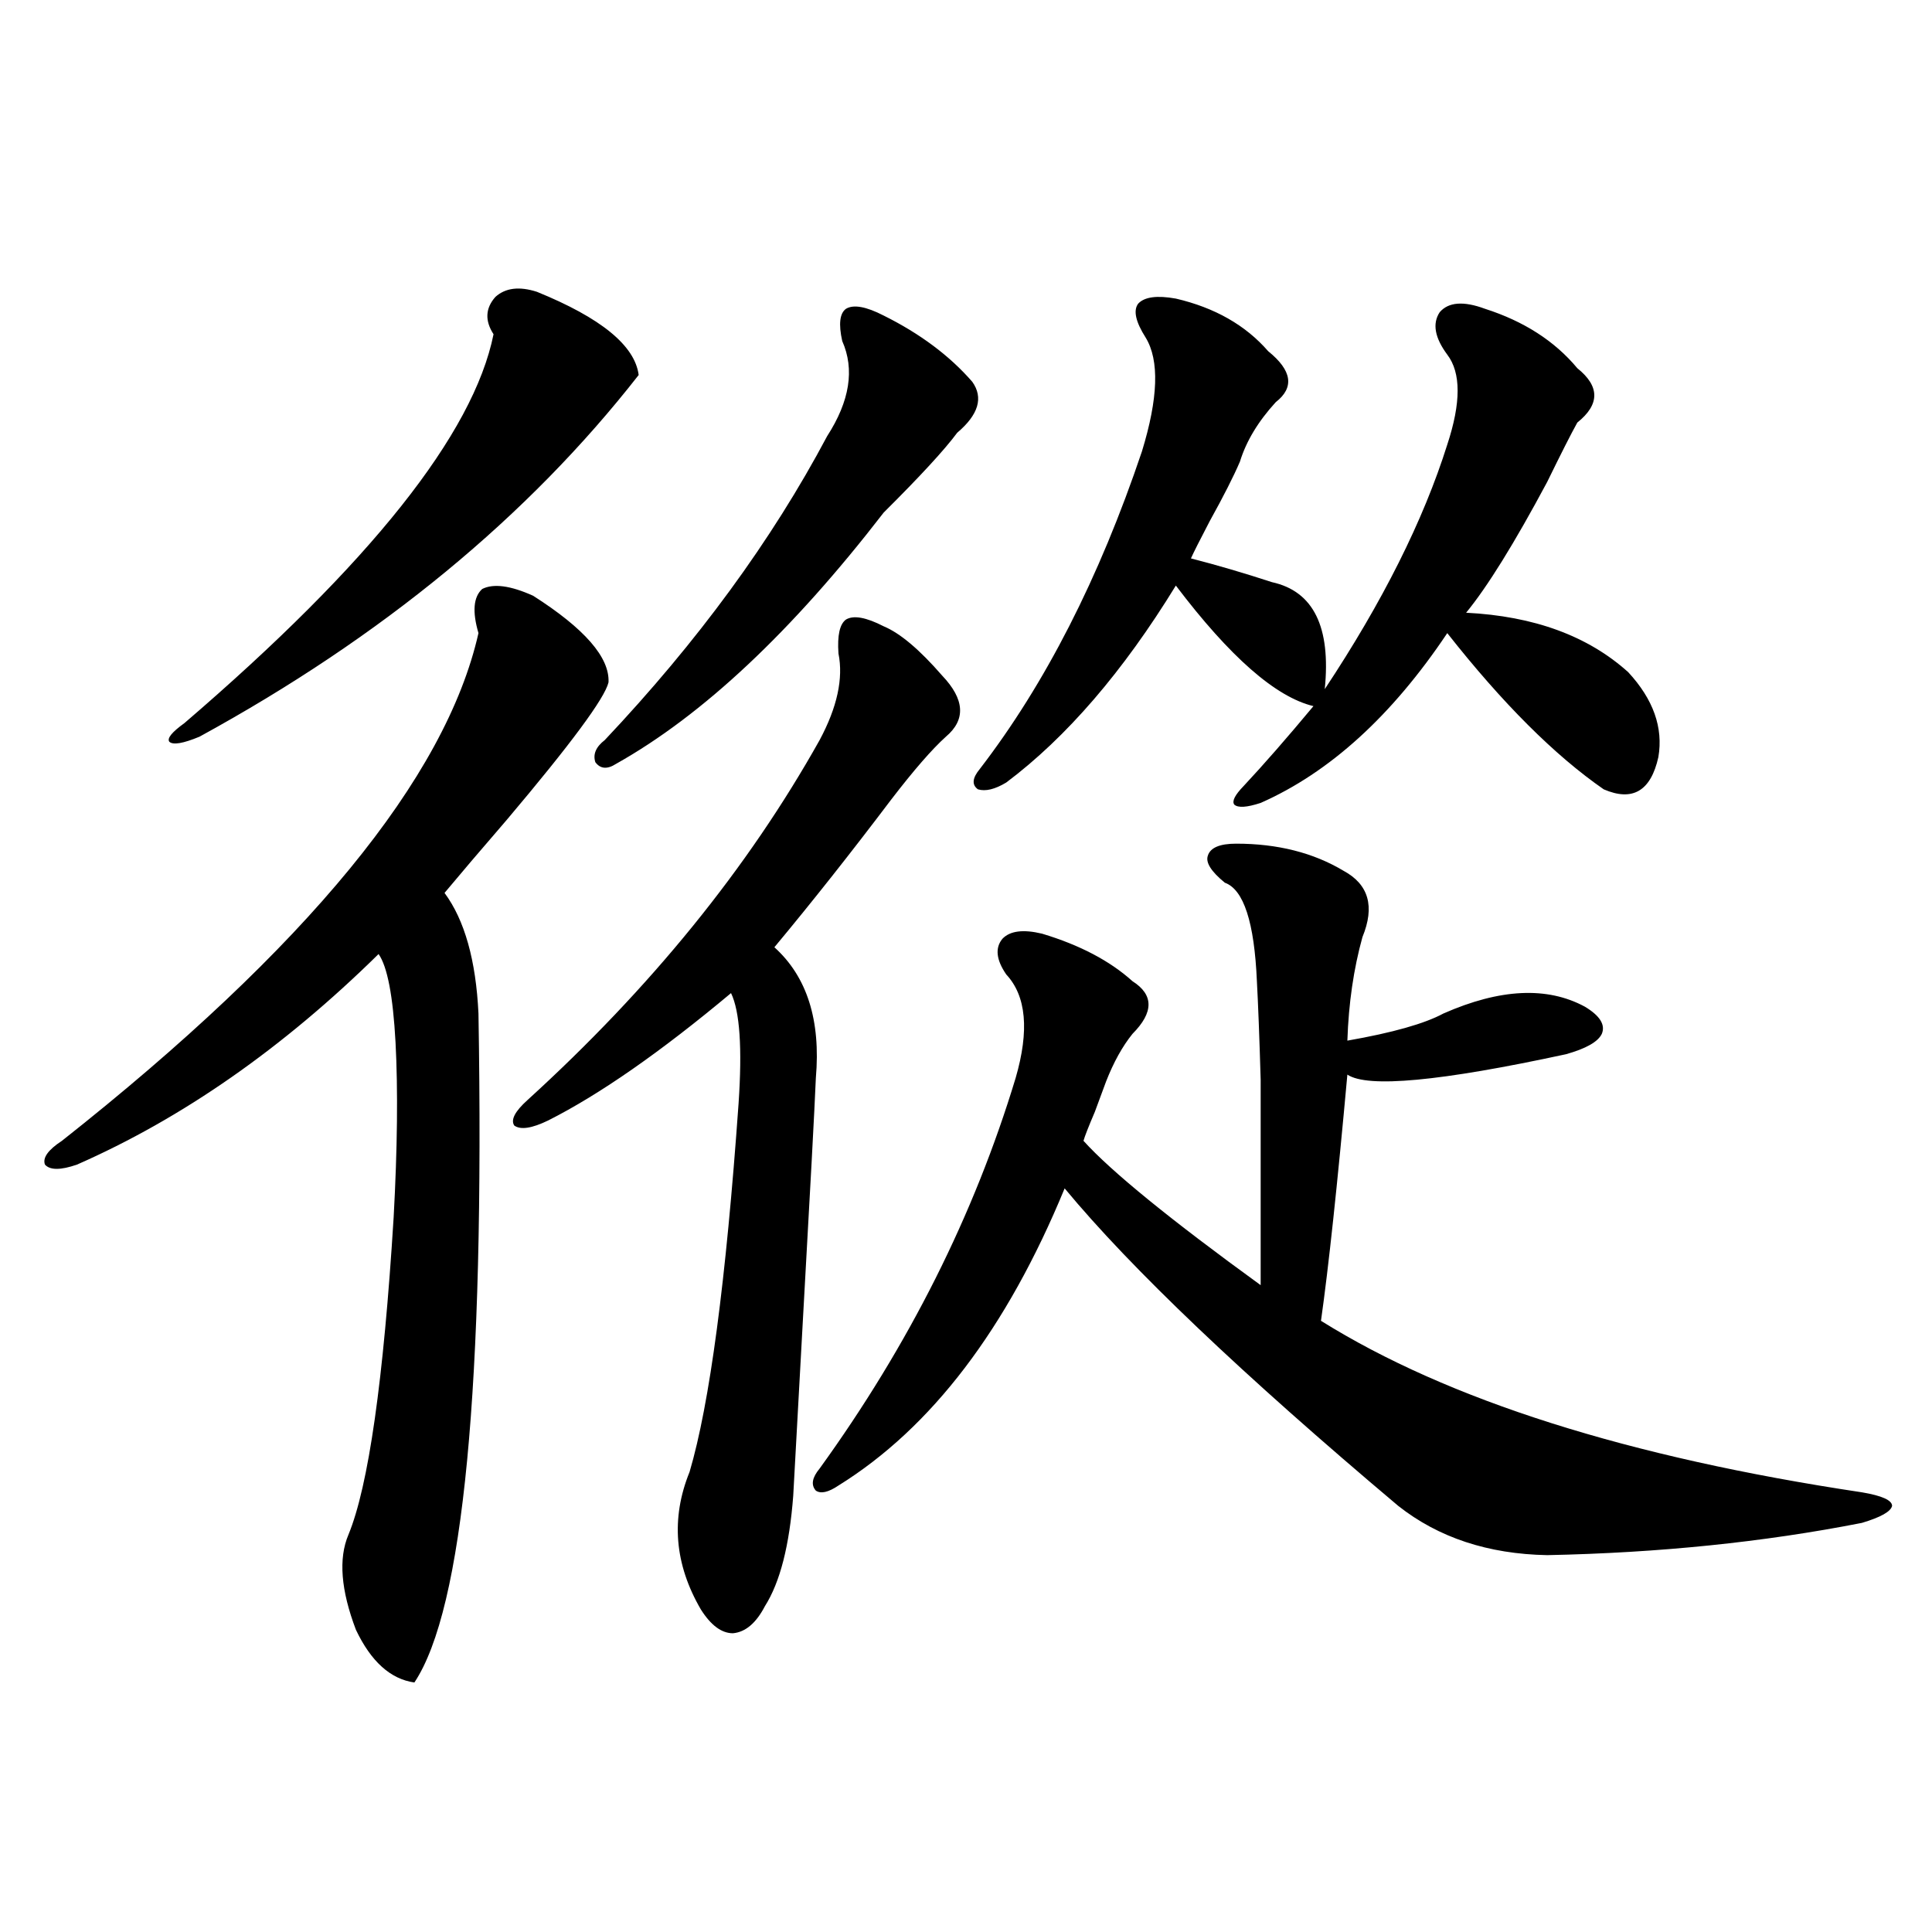
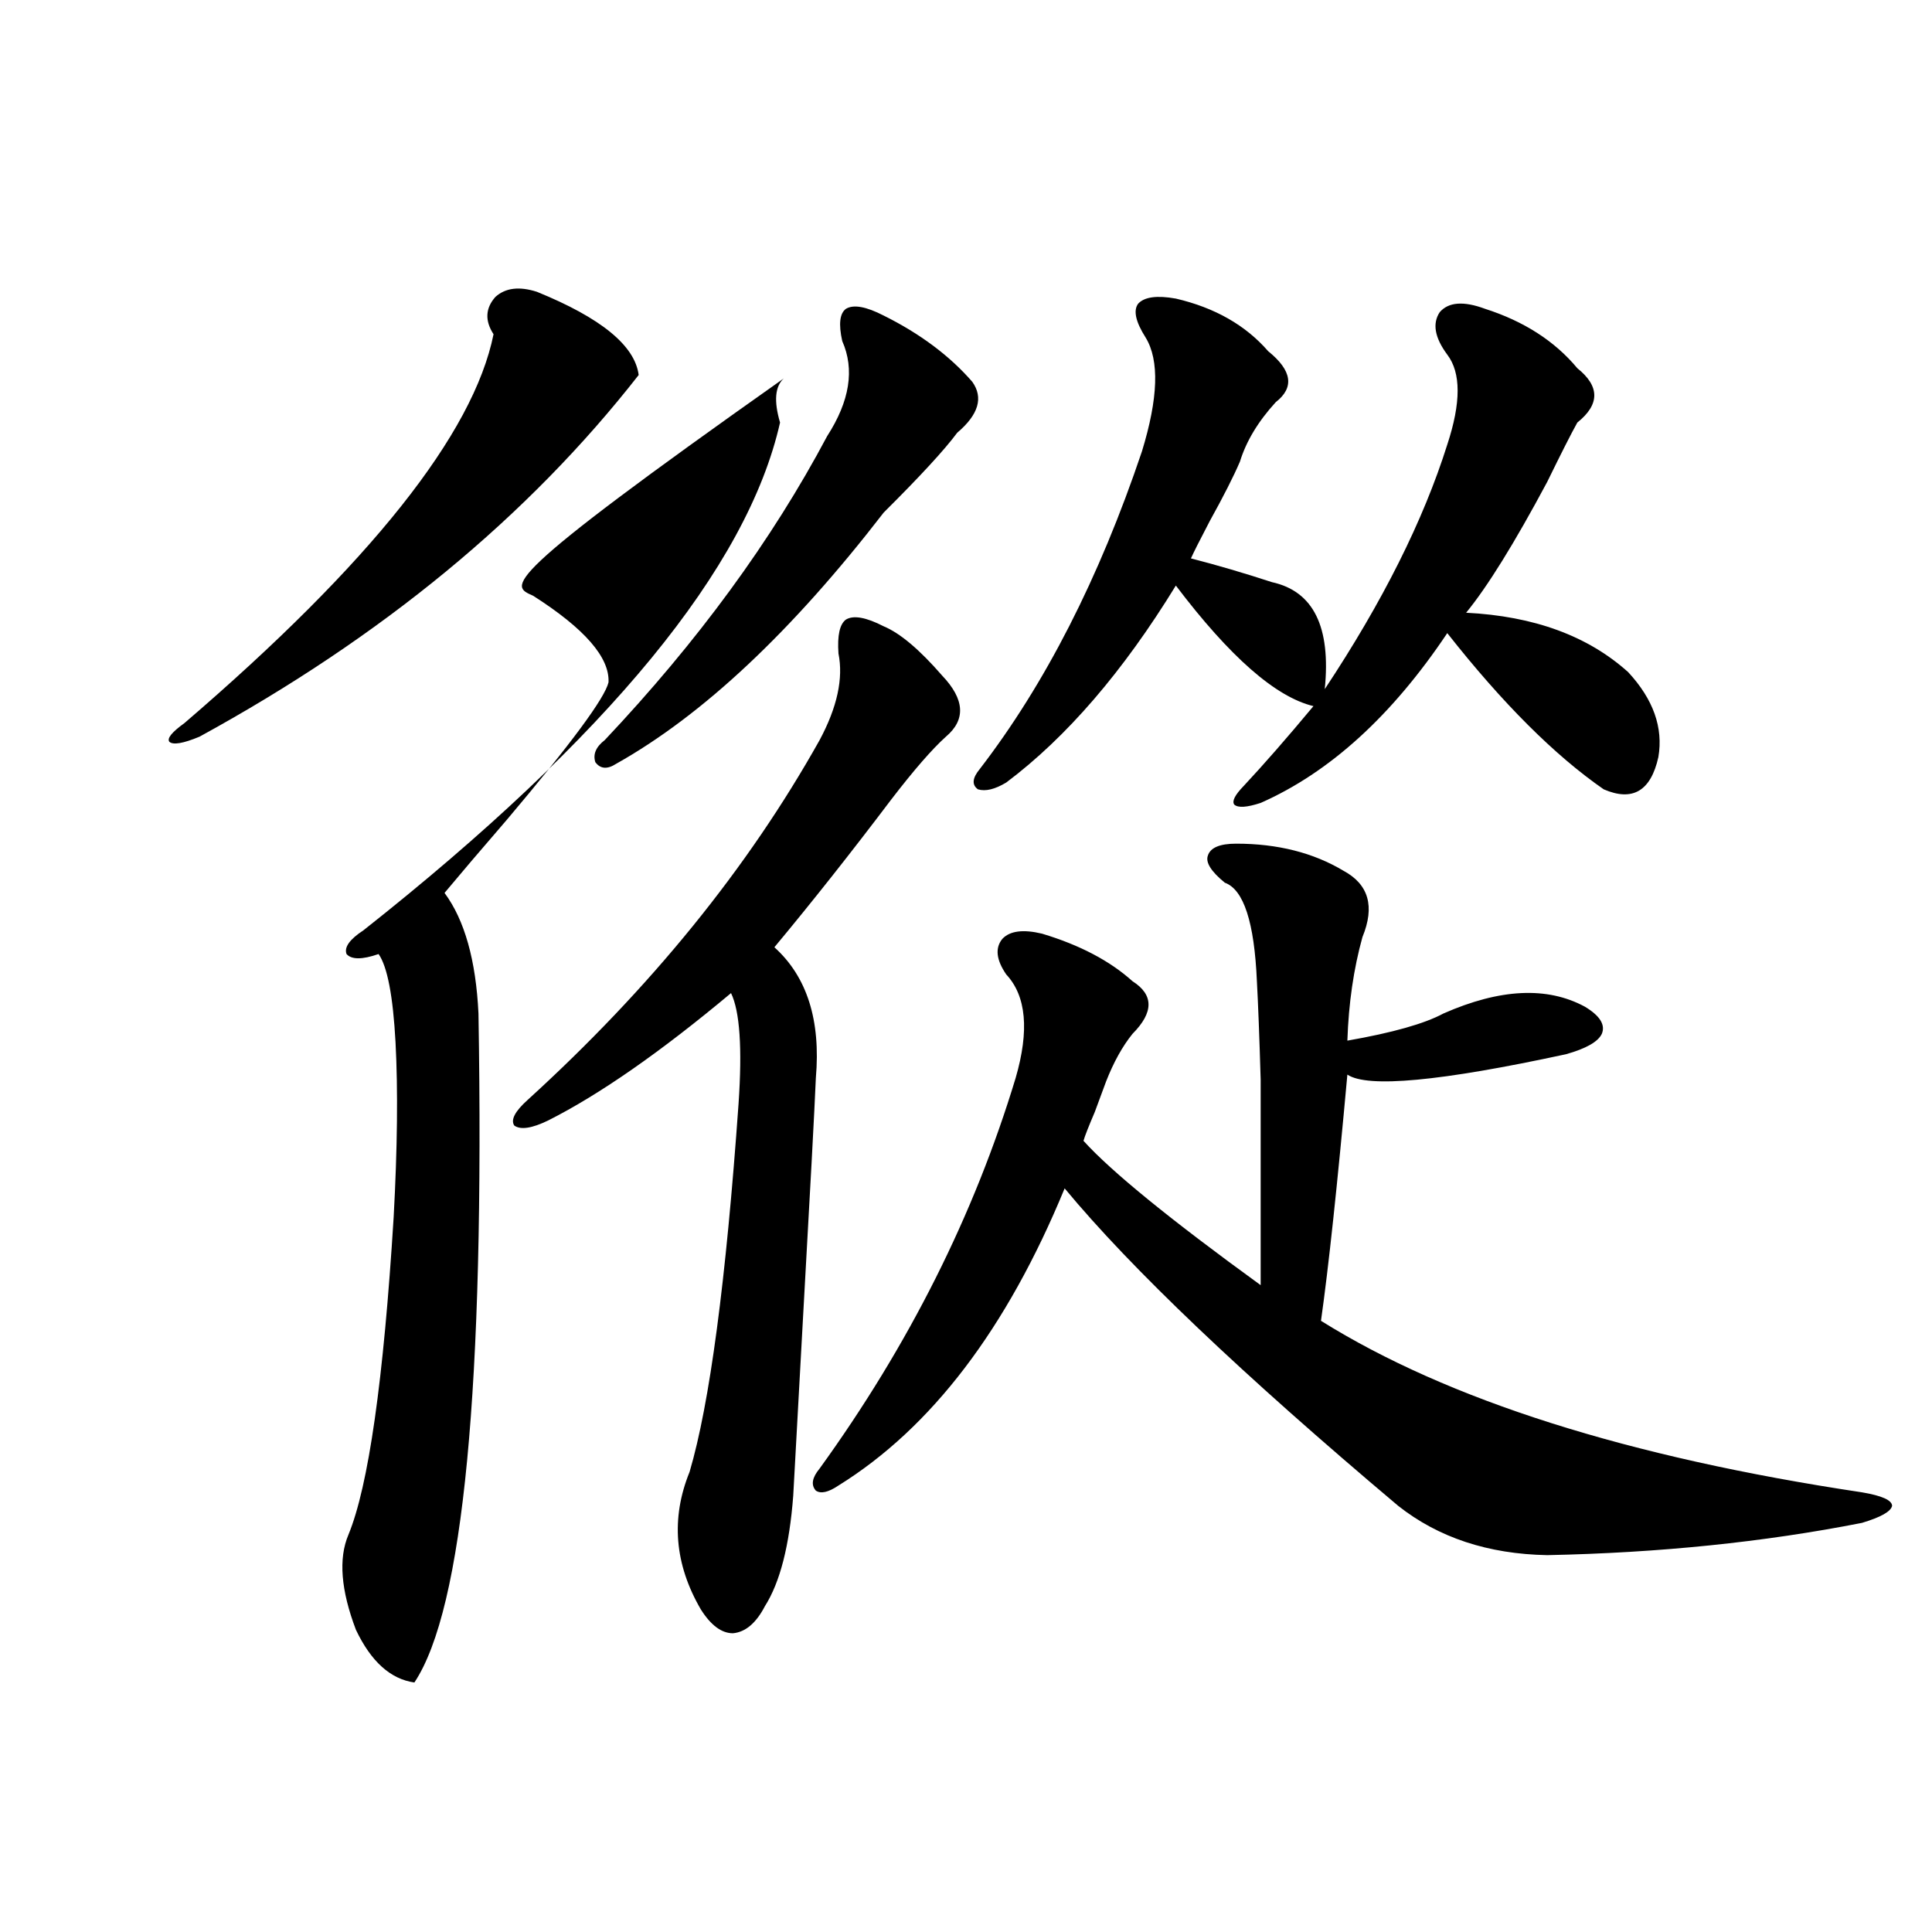
<svg xmlns="http://www.w3.org/2000/svg" version="1.1" id="图层_1" x="0px" y="0px" width="1000px" height="1000px" viewBox="0 0 1000 1000" enable-background="new 0 0 1000 1000" xml:space="preserve">
-   <path d="M275.944,308.359c26.661,17.001,39.664,31.942,39.023,44.824c-1.951,8.212-19.512,31.942-52.682,71.191  c-13.658,15.82-24.39,28.427-32.194,37.793c10.396,14.063,16.25,34.868,17.561,62.402c3.247,192.782-7.805,308.194-33.17,346.289  c-12.362-1.758-22.438-10.849-30.243-27.246c-7.805-20.517-9.115-36.914-3.902-49.219c10.396-25.187,18.201-79.98,23.414-164.355  c1.951-35.733,2.271-65.918,0.976-90.527c-1.311-24.019-4.237-39.249-8.78-45.703C146.512,542.45,94.485,578.774,39.853,602.793  c-8.46,2.938-13.993,2.938-16.585,0c-1.311-3.516,1.616-7.608,8.78-12.305c126.826-100.195,198.685-187.784,215.604-262.793  c-3.262-11.124-2.606-18.745,1.951-22.852C255.457,301.919,264.237,303.086,275.944,308.359z M277.896,151.035  c33.17,13.485,50.73,27.837,52.682,43.066c-57.239,73.251-133.015,135.653-227.312,187.207c-8.46,3.516-13.658,4.395-15.609,2.637  c-1.311-1.758,1.296-4.972,7.805-9.668c96.248-82.617,149.585-149.702,159.996-201.27c-4.558-7.031-4.237-13.472,0.976-19.336  C261.631,148.989,268.78,148.11,277.896,151.035z M457.403,324.18c8.445,3.516,18.536,12.017,30.243,25.488  c11.707,12.305,12.348,22.852,1.951,31.641c-7.164,6.454-16.585,17.29-28.292,32.52c-20.822,27.548-40.975,53.036-60.486,76.465  c16.905,15.243,24.055,37.793,21.463,67.676c-0.655,15.82-2.927,58.31-6.829,127.441c-2.606,48.052-4.237,77.646-4.878,88.77  c-1.951,25.79-6.829,44.824-14.634,57.129c-4.558,8.789-10.091,13.472-16.585,14.063c-5.854,0-11.387-4.106-16.585-12.305  c-13.658-23.429-15.609-47.159-5.854-71.191c10.396-35.156,18.856-98.726,25.365-190.723c1.951-28.702,0.641-47.749-3.902-57.129  c-36.432,30.474-67.971,52.446-94.632,65.918c-8.46,4.106-14.313,4.985-17.561,2.637c-1.951-2.925,0.32-7.319,6.829-13.184  c63.733-58.008,114.144-120.108,151.216-186.328c9.101-16.987,12.348-31.929,9.756-44.824c-0.655-9.366,0.641-15.229,3.902-17.578  C441.794,318.329,448.288,319.497,457.403,324.18z M457.403,163.34c18.856,9.38,34.146,20.806,45.853,34.277  c5.854,8.212,3.247,17.001-7.805,26.367c-6.509,8.789-19.191,22.563-38.048,41.309c-47.483,61.523-93.656,104.892-138.533,130.078  c-4.558,2.938-8.14,2.637-10.731-0.879c-1.311-4.093,0.32-7.91,4.878-11.426c48.124-50.977,86.492-103.409,115.119-157.324  c11.707-18.155,14.299-34.565,7.805-49.219c-1.951-8.789-1.311-14.351,1.951-16.699C441.794,157.489,448.288,158.657,457.403,163.34  z M639.838,436.68c21.463,0,39.999,4.696,55.608,14.063c13.003,7.031,16.25,18.457,9.756,34.277  c-4.558,16.411-7.164,34.277-7.805,53.613c23.414-4.093,39.999-8.789,49.755-14.063c29.268-12.882,53.657-14.063,73.169-3.516  c7.805,4.696,10.731,9.38,8.78,14.063c-1.951,4.106-8.14,7.622-18.536,10.547c-65.044,14.063-102.771,17.578-113.168,10.547  c-5.213,57.431-9.756,99.907-13.658,127.441c65.685,41.021,159.021,70.614,279.993,88.77c10.396,1.758,15.609,4.106,15.609,7.031  c-0.655,2.938-5.854,5.864-15.609,8.789c-50.73,9.97-105.043,15.532-162.923,16.699c-30.578-0.577-56.264-9.077-77.071-25.488  c-80.653-67.964-138.213-122.745-172.679-164.355c-29.923,72.661-68.946,123.926-117.07,153.809  c-5.213,3.516-9.115,4.395-11.707,2.637c-2.606-2.925-1.951-6.729,1.951-11.426c46.173-63.858,79.998-131.245,101.461-202.148  c7.149-24.609,5.519-42.476-4.878-53.613c-5.213-7.608-5.854-13.761-1.951-18.457c3.902-4.093,10.731-4.972,20.487-2.637  c19.512,5.864,35.121,14.063,46.828,24.609c11.052,7.031,11.052,16.122,0,27.246c-5.213,6.454-9.756,14.653-13.658,24.609  c-1.311,3.516-3.262,8.789-5.854,15.82c-3.262,7.622-5.213,12.606-5.854,14.941c14.299,15.82,44.877,40.731,91.705,74.707  c0-53.312,0-88.77,0-106.348c-0.655-22.261-1.311-39.249-1.951-50.977c-1.311-30.46-6.829-47.461-16.585-50.977  c-7.164-5.851-10.091-10.547-8.78-14.063C626.5,438.739,631.378,436.68,639.838,436.68z M593.01,174.766  c-5.213-8.198-6.509-14.063-3.902-17.578c3.247-3.516,9.756-4.395,19.512-2.637c20.152,4.696,36.097,13.774,47.804,27.246  c12.348,9.97,13.658,18.759,3.902,26.367c-9.115,9.97-15.289,20.215-18.536,30.762c-3.262,7.622-8.46,17.88-15.609,30.762  c-5.213,9.97-8.46,16.411-9.756,19.336c13.658,3.516,27.637,7.622,41.95,12.305c21.463,4.696,30.563,23.153,27.316,55.371  c29.908-45.112,51.051-87.3,63.413-126.563c7.149-21.671,7.149-37.202,0-46.582c-6.509-8.789-7.805-16.108-3.902-21.973  c4.543-5.273,12.348-5.851,23.414-1.758c20.152,6.454,36.097,16.699,47.804,30.762c11.707,9.38,11.707,18.759,0,28.125  c-3.262,5.864-8.46,16.122-15.609,30.762c-16.92,31.641-30.898,54.204-41.95,67.676c35.121,1.758,63.078,12.017,83.9,30.762  c13.003,14.063,18.201,28.716,15.609,43.945c-3.902,17.578-13.338,23.153-28.292,16.699c-25.365-17.578-52.361-44.522-80.974-80.859  c-28.627,42.778-60.821,72.07-96.583,87.891c-7.164,2.349-11.707,2.637-13.658,0.879c-1.311-1.758,0.32-4.972,4.878-9.668  c10.396-11.124,22.438-24.897,36.097-41.309c-19.512-4.683-43.261-25.488-71.218-62.402  c-27.316,44.536-56.584,78.524-87.803,101.953c-5.854,3.516-10.731,4.696-14.634,3.516c-3.262-2.335-2.927-5.851,0.976-10.547  c33.811-43.945,61.782-98.726,83.9-164.355C599.504,206.118,600.159,186.493,593.01,174.766z" />
+   <path d="M275.944,308.359c26.661,17.001,39.664,31.942,39.023,44.824c-1.951,8.212-19.512,31.942-52.682,71.191  c-13.658,15.82-24.39,28.427-32.194,37.793c10.396,14.063,16.25,34.868,17.561,62.402c3.247,192.782-7.805,308.194-33.17,346.289  c-12.362-1.758-22.438-10.849-30.243-27.246c-7.805-20.517-9.115-36.914-3.902-49.219c10.396-25.187,18.201-79.98,23.414-164.355  c1.951-35.733,2.271-65.918,0.976-90.527c-1.311-24.019-4.237-39.249-8.78-45.703c-8.46,2.938-13.993,2.938-16.585,0c-1.311-3.516,1.616-7.608,8.78-12.305c126.826-100.195,198.685-187.784,215.604-262.793  c-3.262-11.124-2.606-18.745,1.951-22.852C255.457,301.919,264.237,303.086,275.944,308.359z M277.896,151.035  c33.17,13.485,50.73,27.837,52.682,43.066c-57.239,73.251-133.015,135.653-227.312,187.207c-8.46,3.516-13.658,4.395-15.609,2.637  c-1.311-1.758,1.296-4.972,7.805-9.668c96.248-82.617,149.585-149.702,159.996-201.27c-4.558-7.031-4.237-13.472,0.976-19.336  C261.631,148.989,268.78,148.11,277.896,151.035z M457.403,324.18c8.445,3.516,18.536,12.017,30.243,25.488  c11.707,12.305,12.348,22.852,1.951,31.641c-7.164,6.454-16.585,17.29-28.292,32.52c-20.822,27.548-40.975,53.036-60.486,76.465  c16.905,15.243,24.055,37.793,21.463,67.676c-0.655,15.82-2.927,58.31-6.829,127.441c-2.606,48.052-4.237,77.646-4.878,88.77  c-1.951,25.79-6.829,44.824-14.634,57.129c-4.558,8.789-10.091,13.472-16.585,14.063c-5.854,0-11.387-4.106-16.585-12.305  c-13.658-23.429-15.609-47.159-5.854-71.191c10.396-35.156,18.856-98.726,25.365-190.723c1.951-28.702,0.641-47.749-3.902-57.129  c-36.432,30.474-67.971,52.446-94.632,65.918c-8.46,4.106-14.313,4.985-17.561,2.637c-1.951-2.925,0.32-7.319,6.829-13.184  c63.733-58.008,114.144-120.108,151.216-186.328c9.101-16.987,12.348-31.929,9.756-44.824c-0.655-9.366,0.641-15.229,3.902-17.578  C441.794,318.329,448.288,319.497,457.403,324.18z M457.403,163.34c18.856,9.38,34.146,20.806,45.853,34.277  c5.854,8.212,3.247,17.001-7.805,26.367c-6.509,8.789-19.191,22.563-38.048,41.309c-47.483,61.523-93.656,104.892-138.533,130.078  c-4.558,2.938-8.14,2.637-10.731-0.879c-1.311-4.093,0.32-7.91,4.878-11.426c48.124-50.977,86.492-103.409,115.119-157.324  c11.707-18.155,14.299-34.565,7.805-49.219c-1.951-8.789-1.311-14.351,1.951-16.699C441.794,157.489,448.288,158.657,457.403,163.34  z M639.838,436.68c21.463,0,39.999,4.696,55.608,14.063c13.003,7.031,16.25,18.457,9.756,34.277  c-4.558,16.411-7.164,34.277-7.805,53.613c23.414-4.093,39.999-8.789,49.755-14.063c29.268-12.882,53.657-14.063,73.169-3.516  c7.805,4.696,10.731,9.38,8.78,14.063c-1.951,4.106-8.14,7.622-18.536,10.547c-65.044,14.063-102.771,17.578-113.168,10.547  c-5.213,57.431-9.756,99.907-13.658,127.441c65.685,41.021,159.021,70.614,279.993,88.77c10.396,1.758,15.609,4.106,15.609,7.031  c-0.655,2.938-5.854,5.864-15.609,8.789c-50.73,9.97-105.043,15.532-162.923,16.699c-30.578-0.577-56.264-9.077-77.071-25.488  c-80.653-67.964-138.213-122.745-172.679-164.355c-29.923,72.661-68.946,123.926-117.07,153.809  c-5.213,3.516-9.115,4.395-11.707,2.637c-2.606-2.925-1.951-6.729,1.951-11.426c46.173-63.858,79.998-131.245,101.461-202.148  c7.149-24.609,5.519-42.476-4.878-53.613c-5.213-7.608-5.854-13.761-1.951-18.457c3.902-4.093,10.731-4.972,20.487-2.637  c19.512,5.864,35.121,14.063,46.828,24.609c11.052,7.031,11.052,16.122,0,27.246c-5.213,6.454-9.756,14.653-13.658,24.609  c-1.311,3.516-3.262,8.789-5.854,15.82c-3.262,7.622-5.213,12.606-5.854,14.941c14.299,15.82,44.877,40.731,91.705,74.707  c0-53.312,0-88.77,0-106.348c-0.655-22.261-1.311-39.249-1.951-50.977c-1.311-30.46-6.829-47.461-16.585-50.977  c-7.164-5.851-10.091-10.547-8.78-14.063C626.5,438.739,631.378,436.68,639.838,436.68z M593.01,174.766  c-5.213-8.198-6.509-14.063-3.902-17.578c3.247-3.516,9.756-4.395,19.512-2.637c20.152,4.696,36.097,13.774,47.804,27.246  c12.348,9.97,13.658,18.759,3.902,26.367c-9.115,9.97-15.289,20.215-18.536,30.762c-3.262,7.622-8.46,17.88-15.609,30.762  c-5.213,9.97-8.46,16.411-9.756,19.336c13.658,3.516,27.637,7.622,41.95,12.305c21.463,4.696,30.563,23.153,27.316,55.371  c29.908-45.112,51.051-87.3,63.413-126.563c7.149-21.671,7.149-37.202,0-46.582c-6.509-8.789-7.805-16.108-3.902-21.973  c4.543-5.273,12.348-5.851,23.414-1.758c20.152,6.454,36.097,16.699,47.804,30.762c11.707,9.38,11.707,18.759,0,28.125  c-3.262,5.864-8.46,16.122-15.609,30.762c-16.92,31.641-30.898,54.204-41.95,67.676c35.121,1.758,63.078,12.017,83.9,30.762  c13.003,14.063,18.201,28.716,15.609,43.945c-3.902,17.578-13.338,23.153-28.292,16.699c-25.365-17.578-52.361-44.522-80.974-80.859  c-28.627,42.778-60.821,72.07-96.583,87.891c-7.164,2.349-11.707,2.637-13.658,0.879c-1.311-1.758,0.32-4.972,4.878-9.668  c10.396-11.124,22.438-24.897,36.097-41.309c-19.512-4.683-43.261-25.488-71.218-62.402  c-27.316,44.536-56.584,78.524-87.803,101.953c-5.854,3.516-10.731,4.696-14.634,3.516c-3.262-2.335-2.927-5.851,0.976-10.547  c33.811-43.945,61.782-98.726,83.9-164.355C599.504,206.118,600.159,186.493,593.01,174.766z" />
</svg>